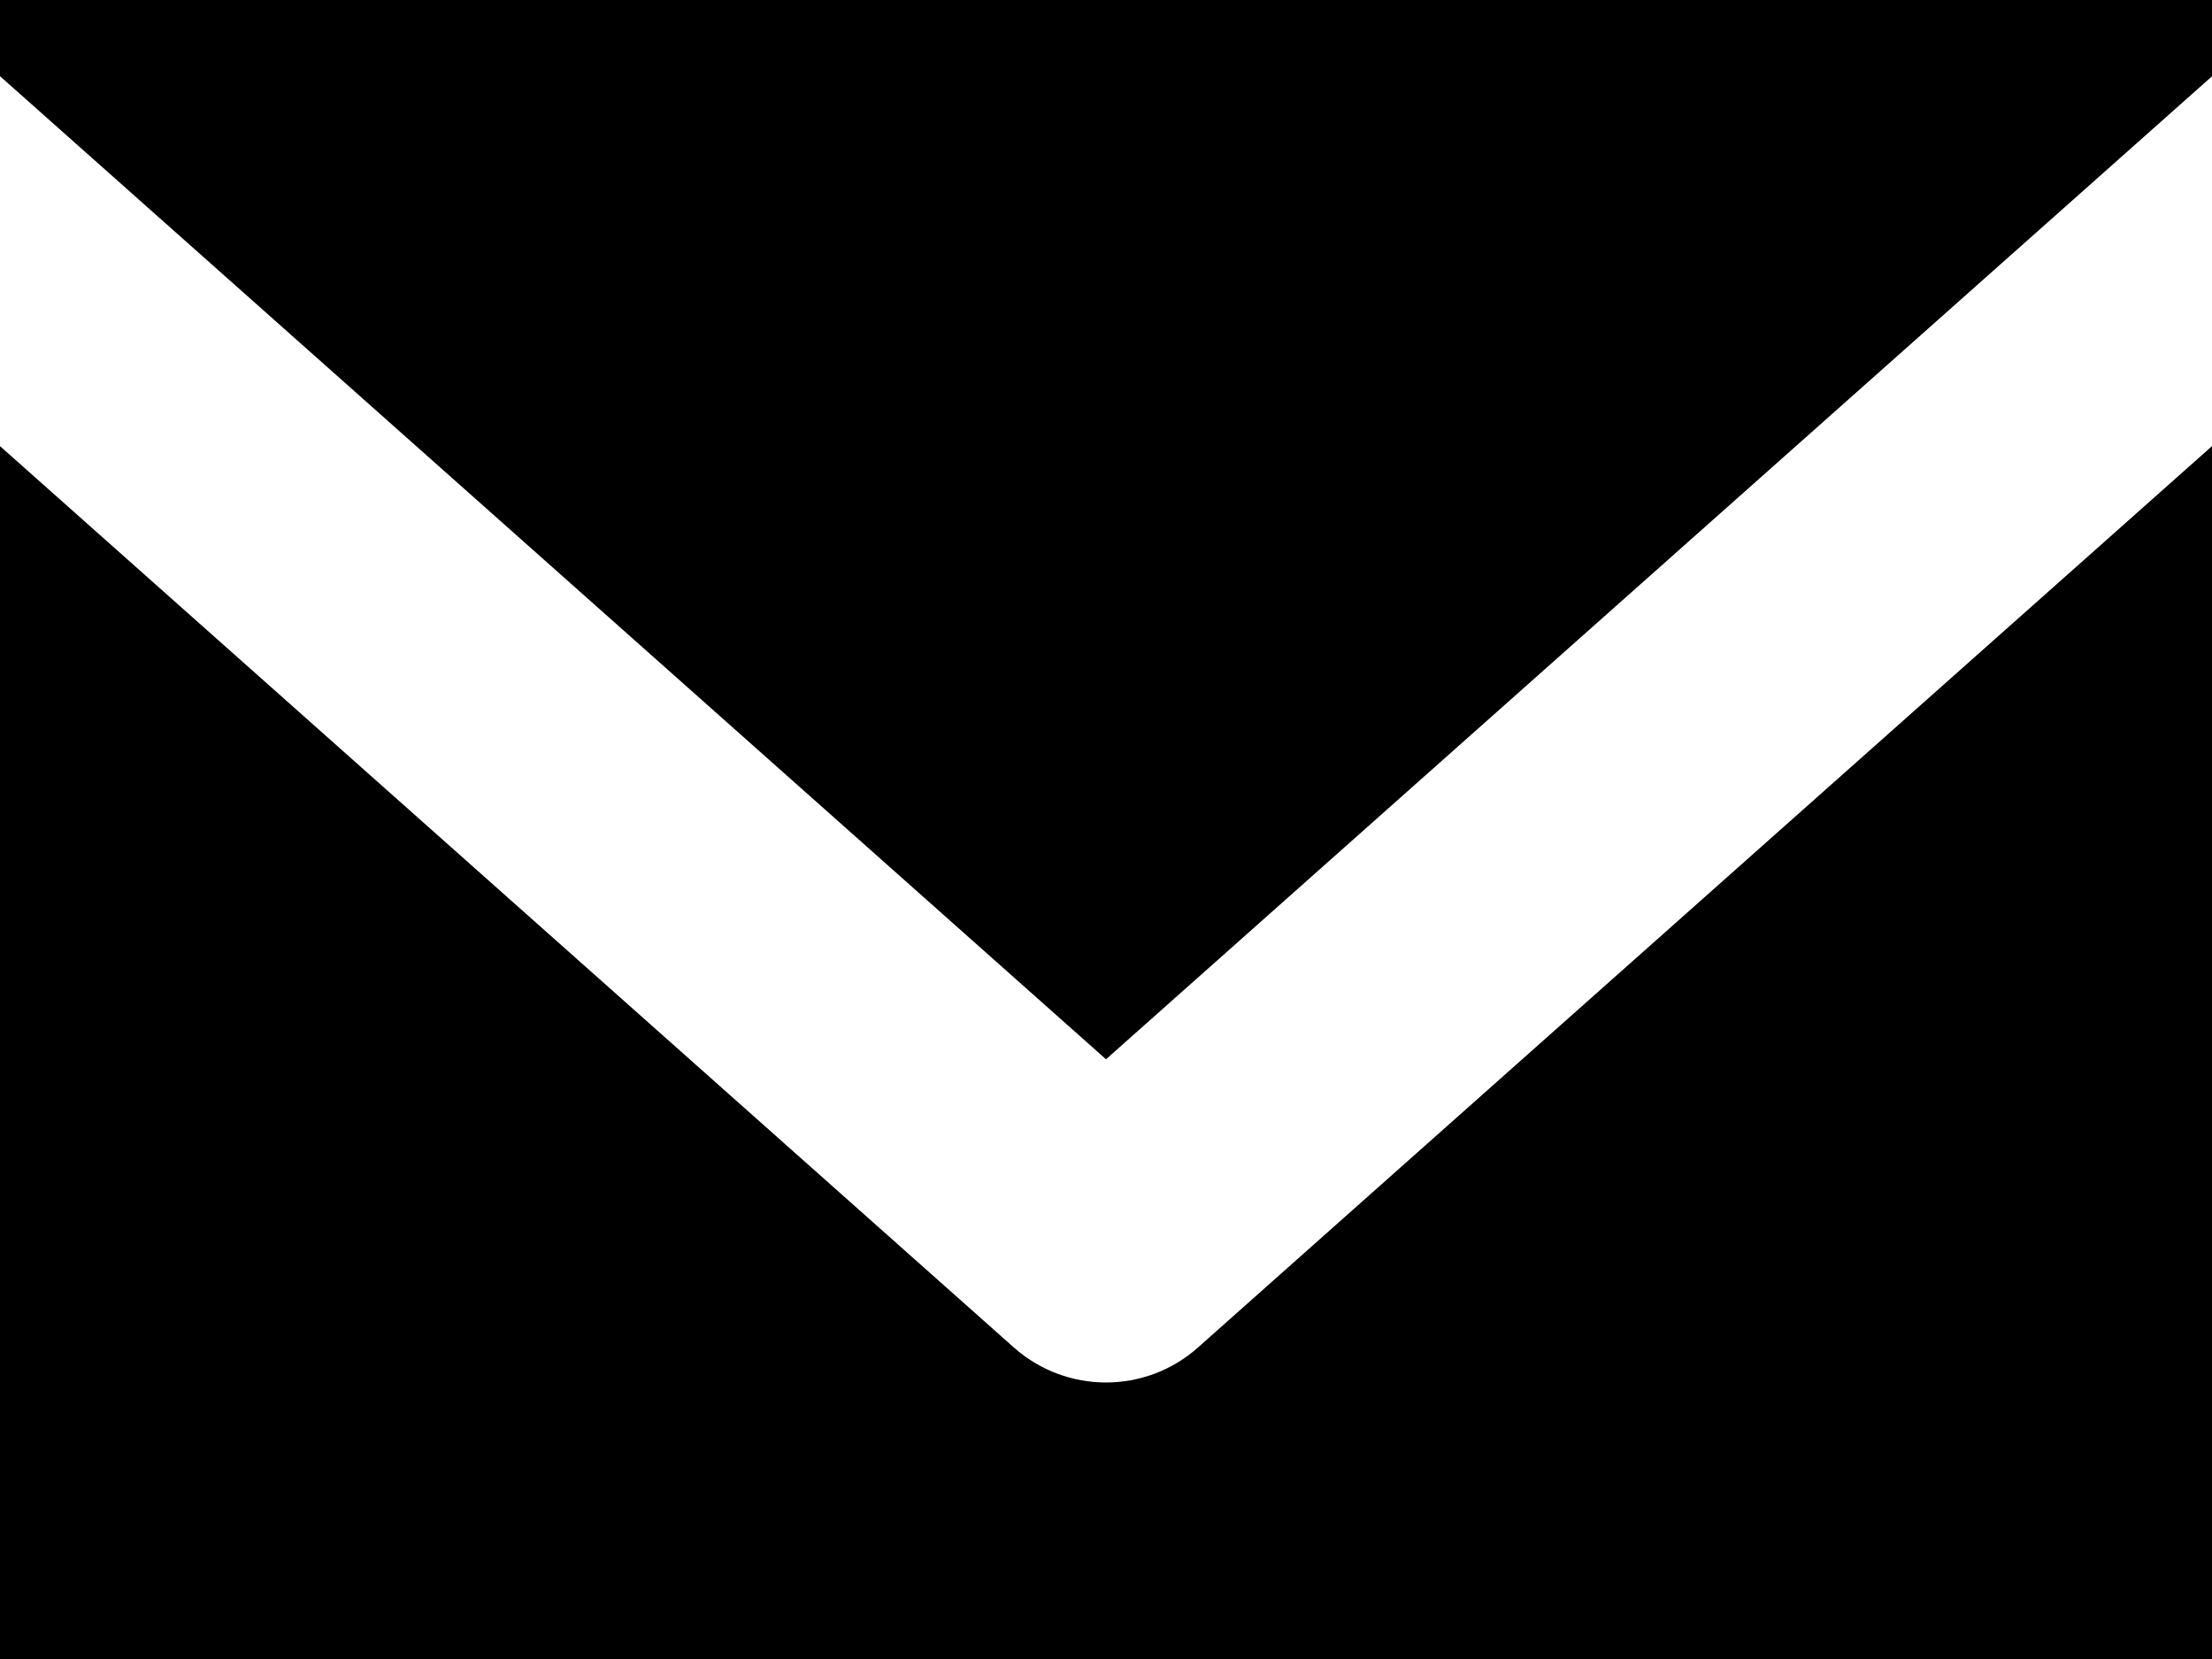
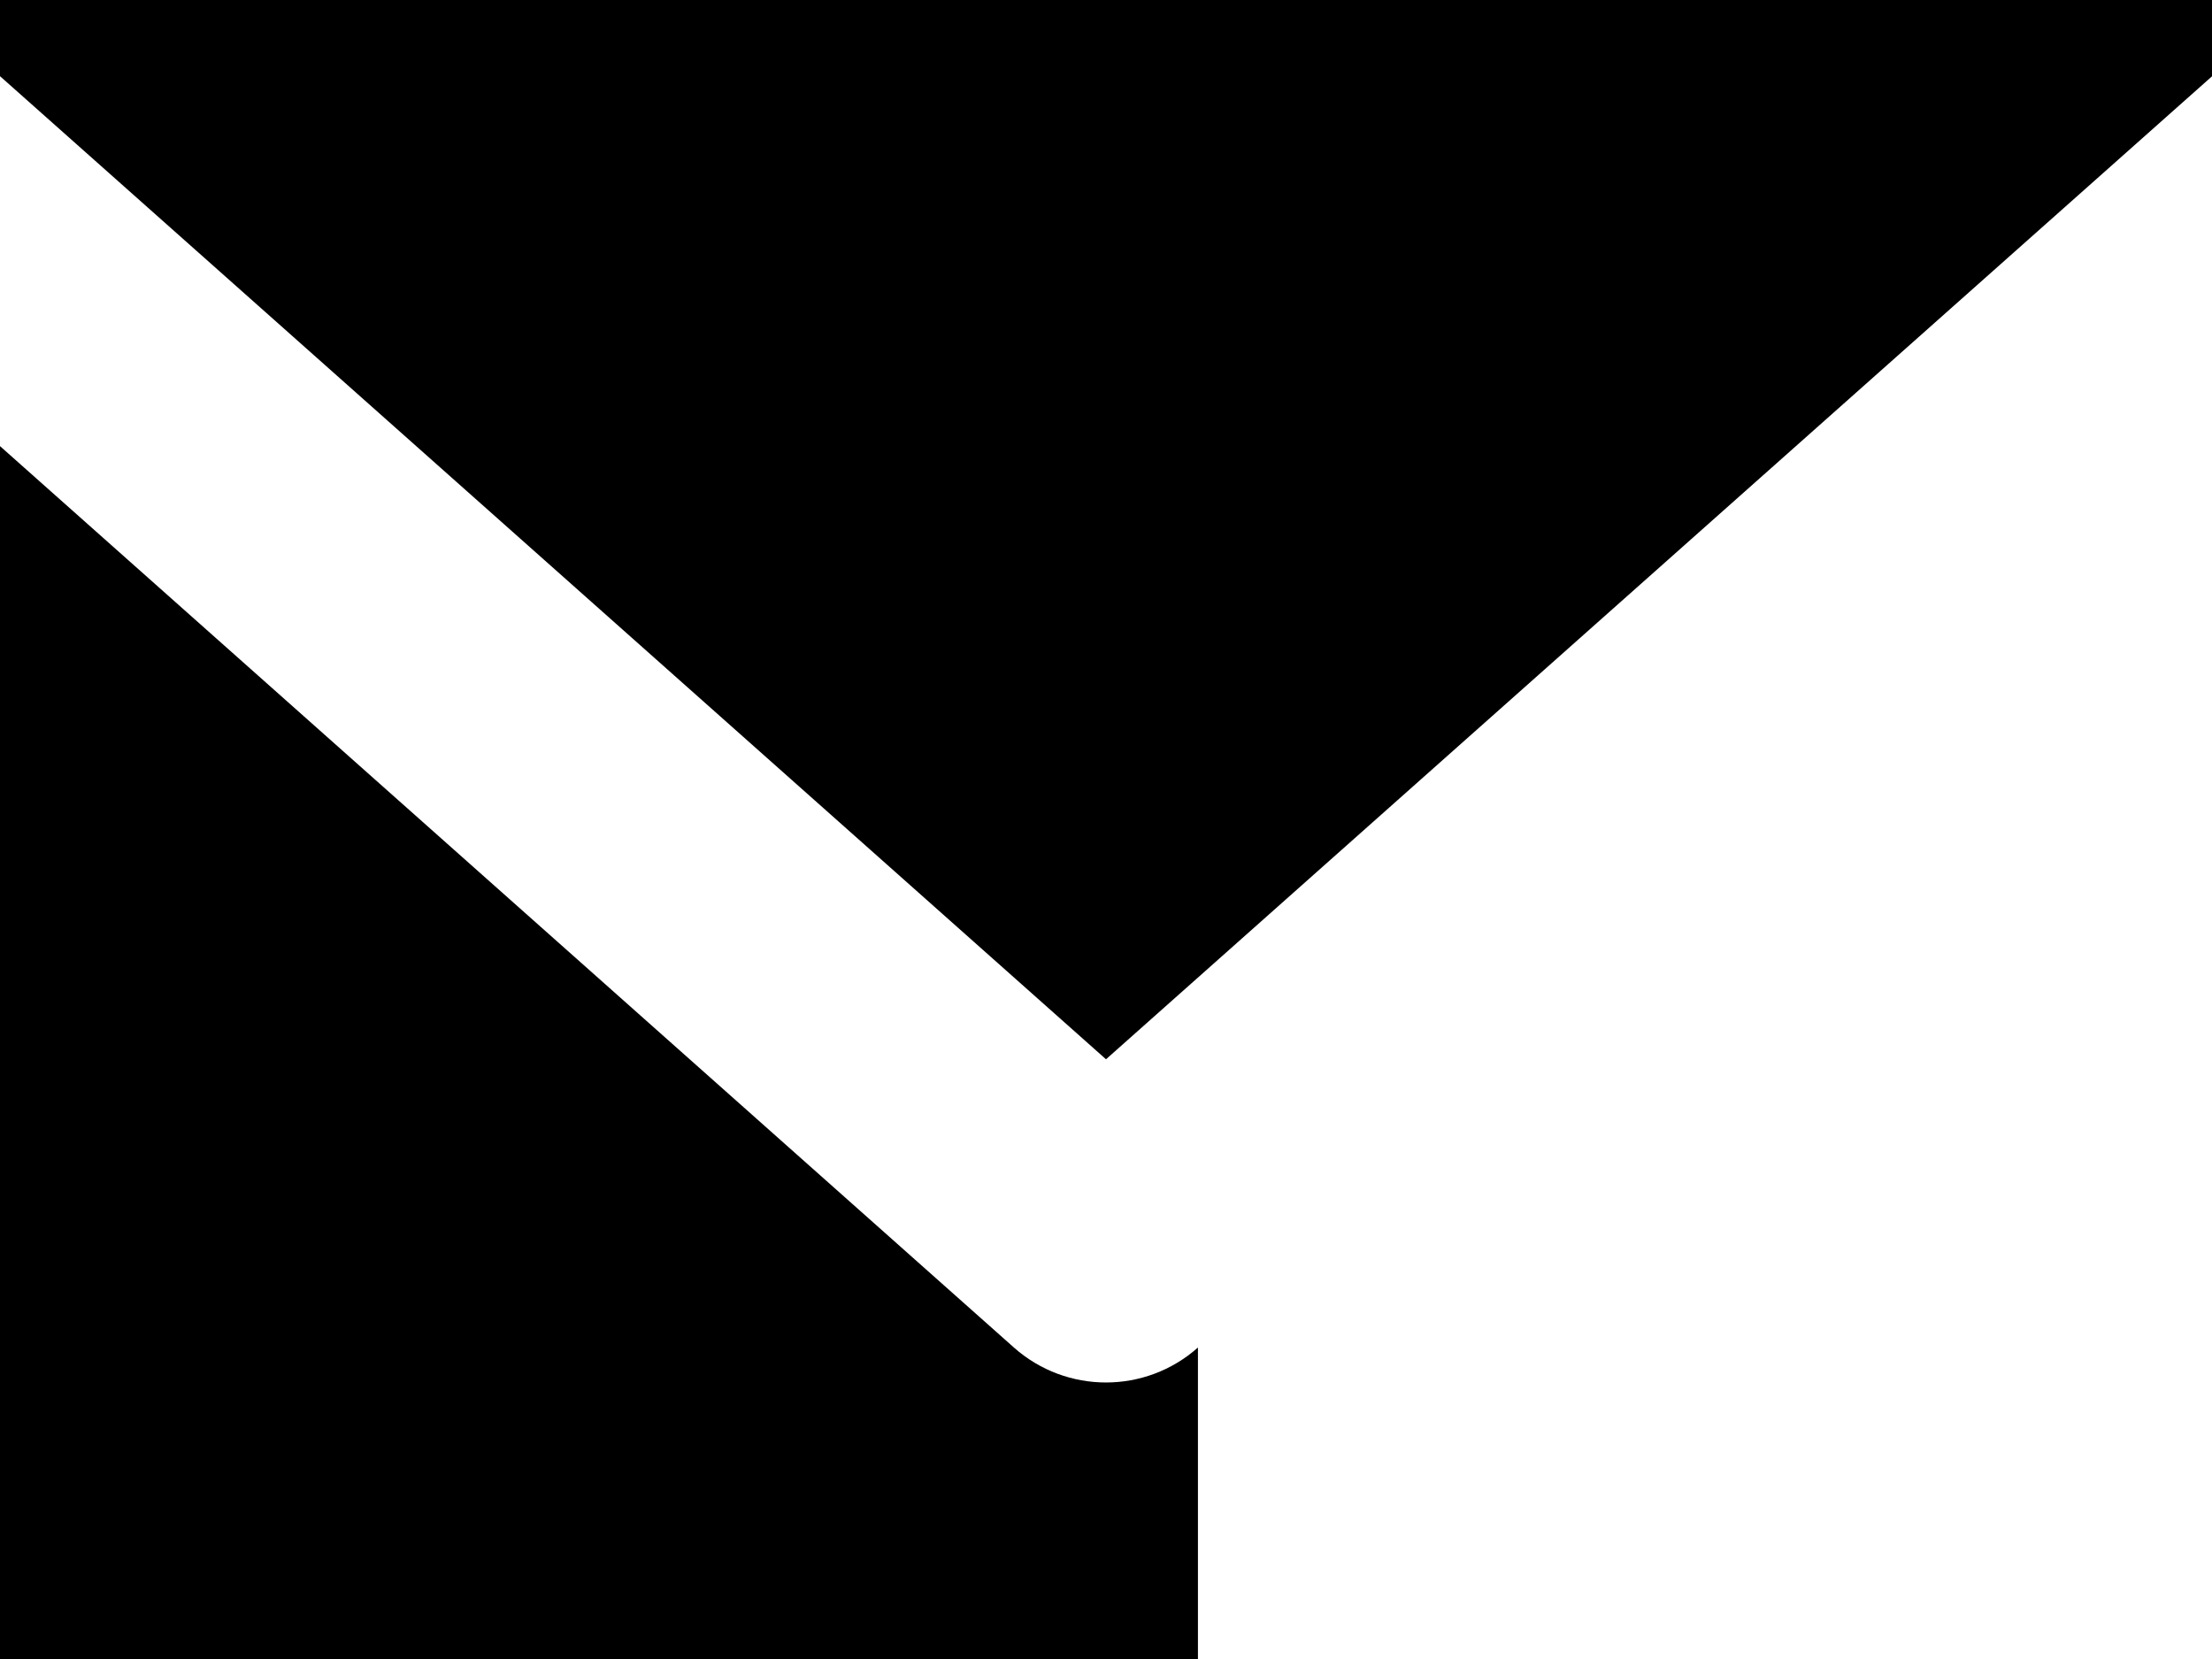
<svg xmlns="http://www.w3.org/2000/svg" version="1.1" id="Ebene_1" x="0px" y="0px" width="16px" height="12px" viewBox="4 6 16 12" enable-background="new 4 6 16 12" xml:space="preserve">
-   <path d="M20,18H4V9.227l7.335,6.521c0.38,0.336,0.951,0.336,1.33-0.001L20,9.227V18z M20,6.552l-8,7.11L4,6.551V6h16V6.552z" />
+   <path d="M20,18H4V9.227l7.335,6.521c0.38,0.336,0.951,0.336,1.33-0.001V18z M20,6.552l-8,7.11L4,6.551V6h16V6.552z" />
</svg>